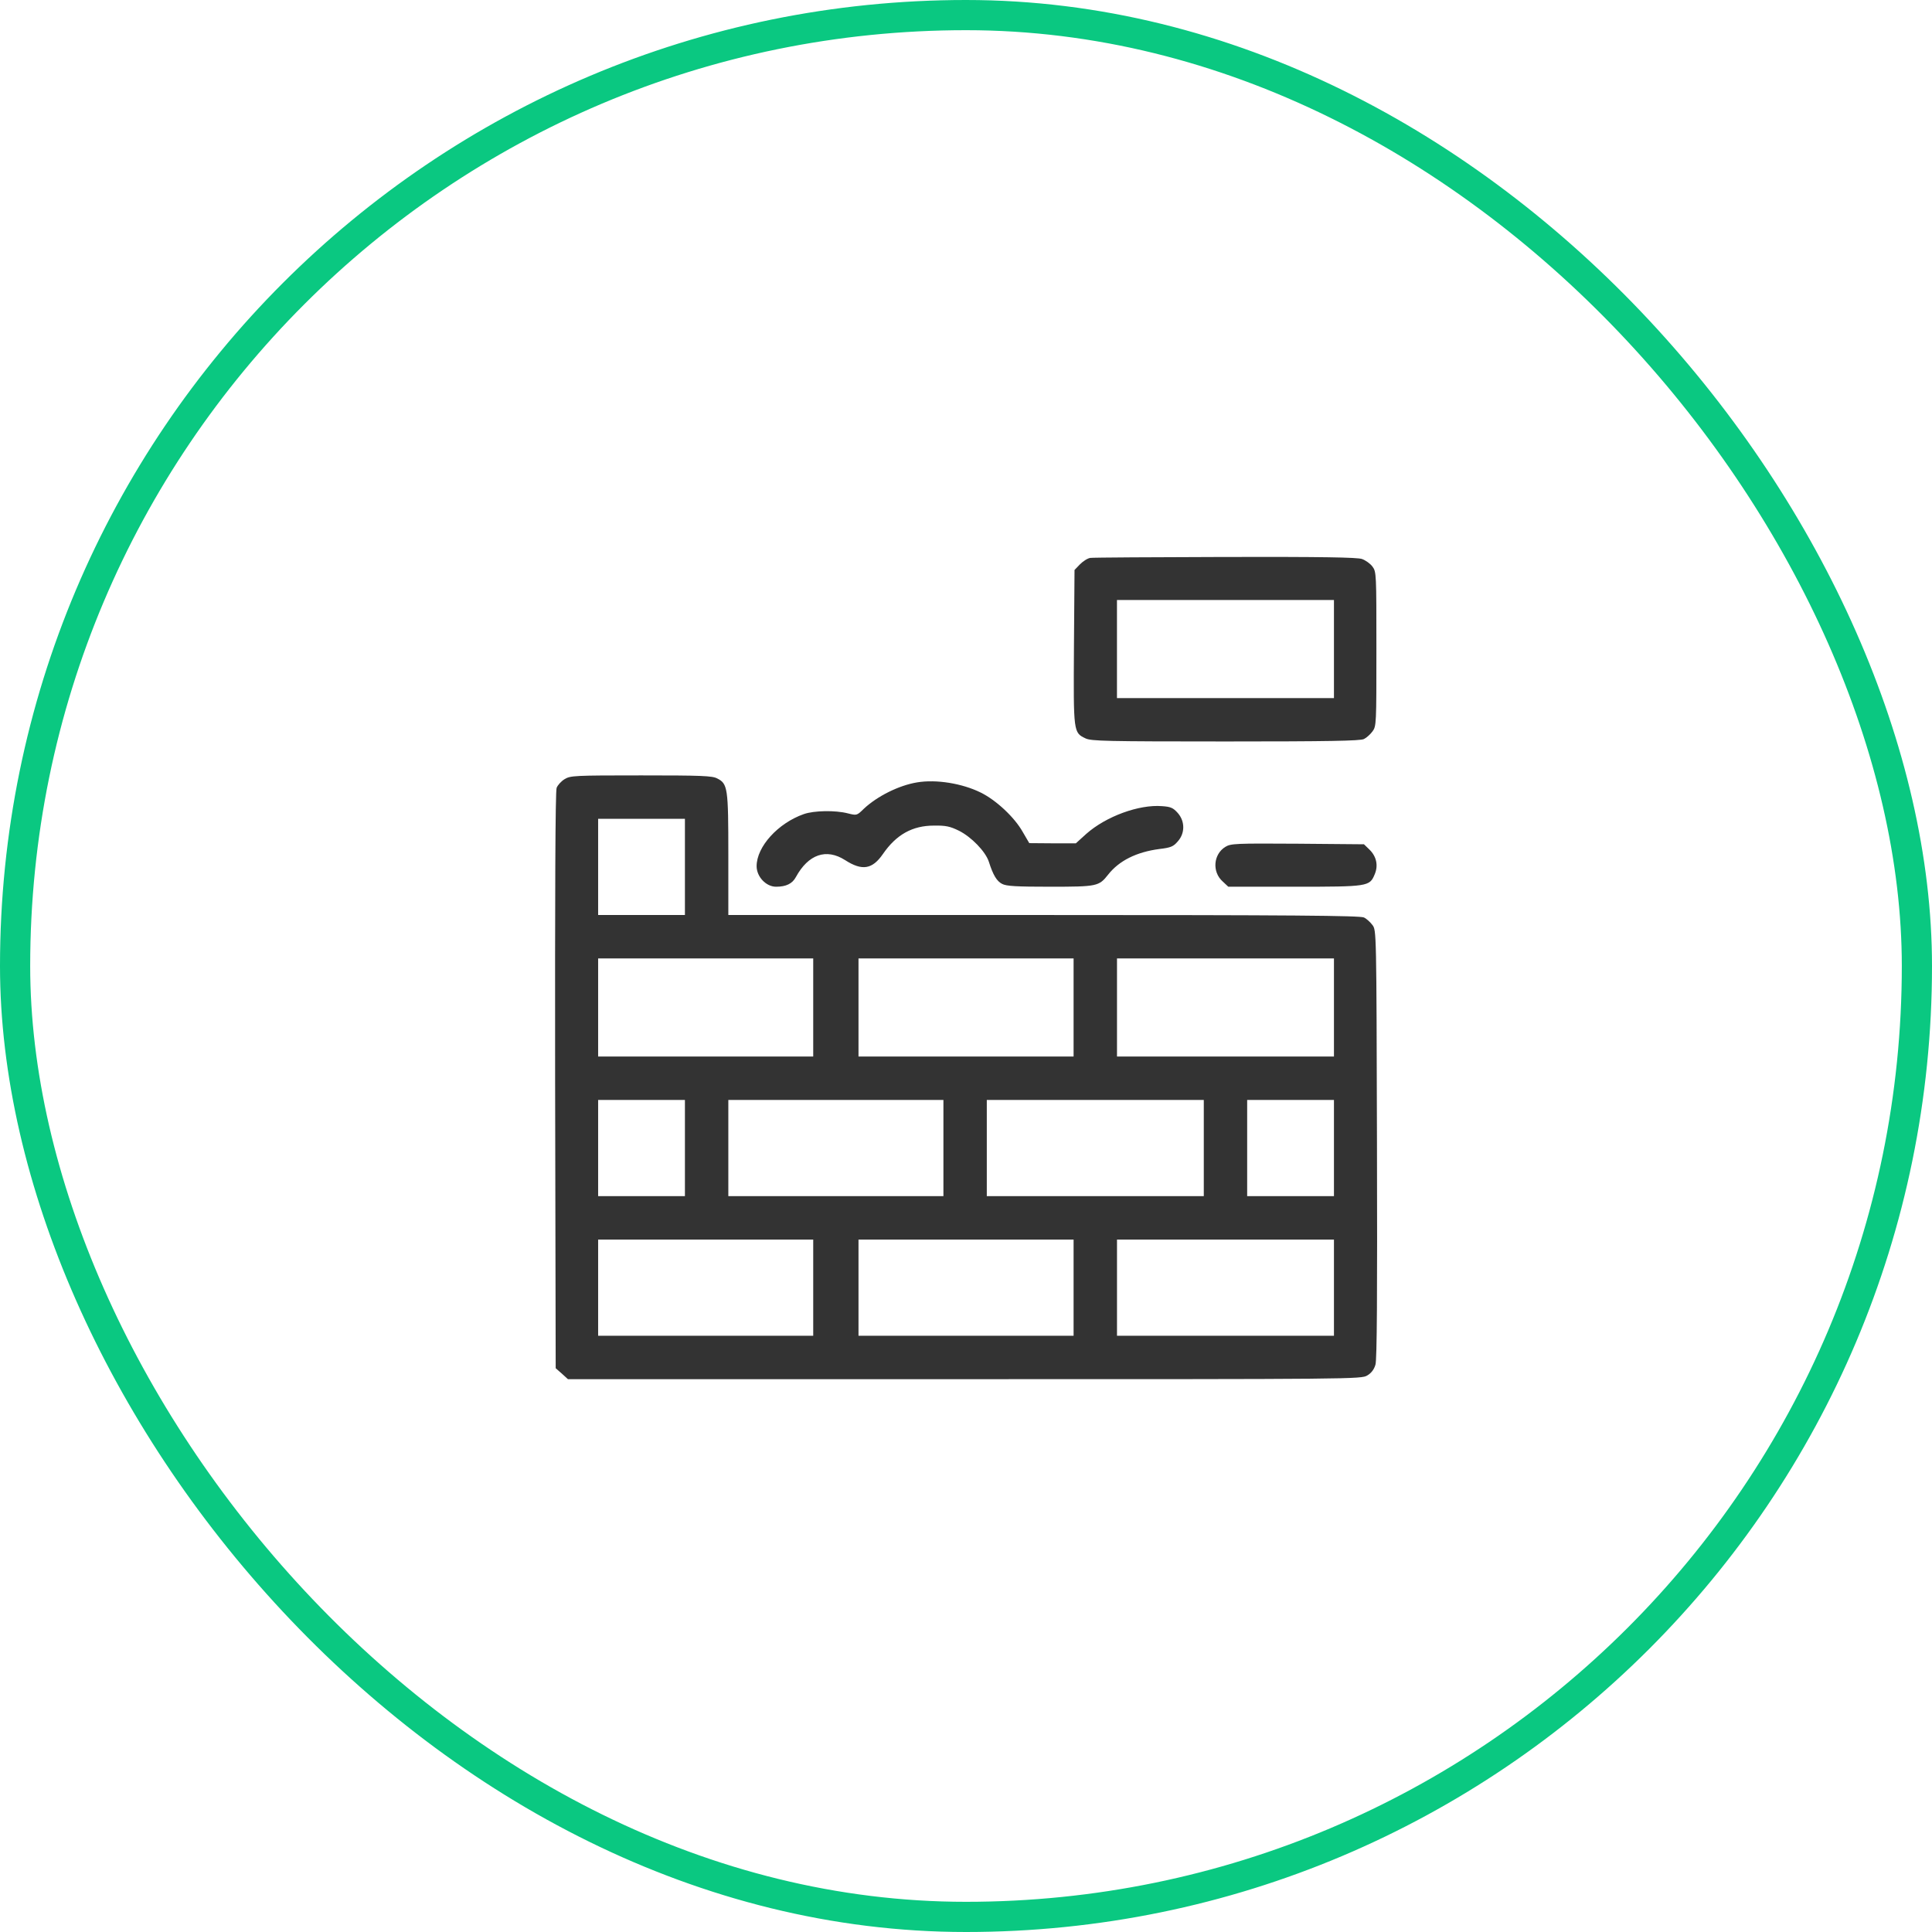
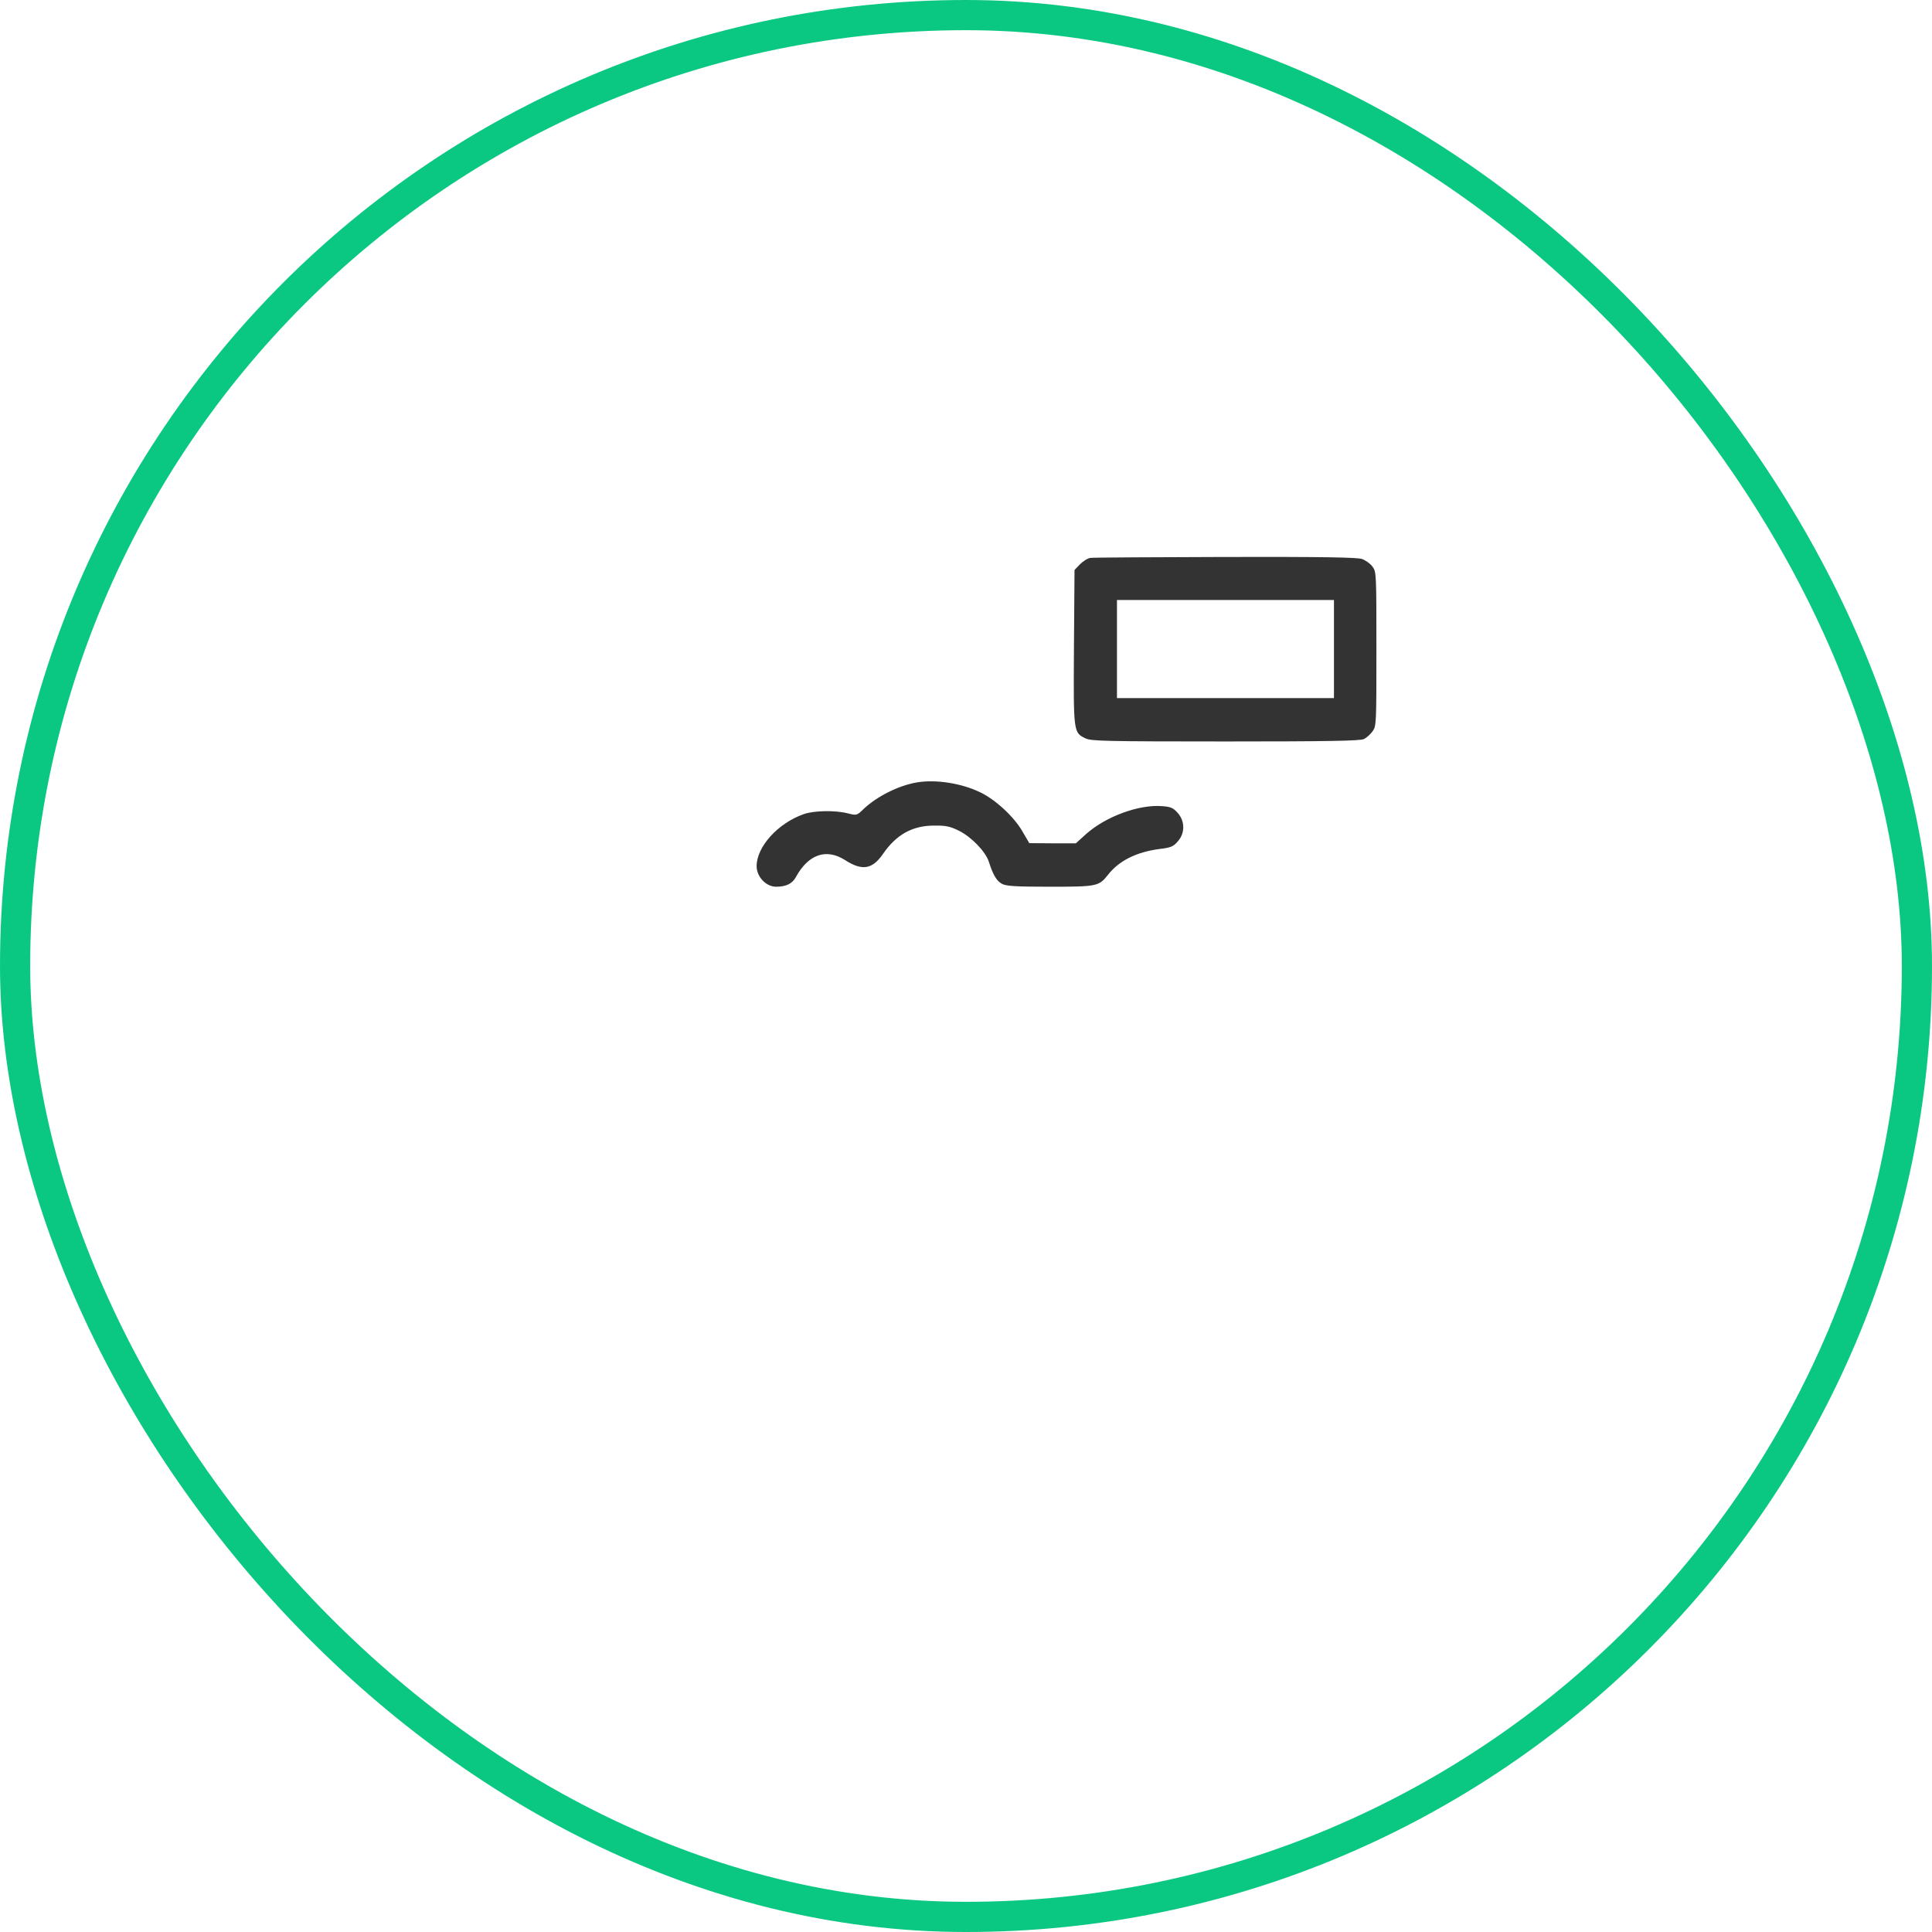
<svg xmlns="http://www.w3.org/2000/svg" width="64" height="64" viewBox="0 0 64 64" fill="none">
  <rect x="0.5" y="0.5" width="63" height="63" rx="31.5" stroke="#0AC881" />
  <path d="M36.12 18.481C36.026 18.493 35.876 18.593 35.776 18.693L35.595 18.881L35.576 21.443C35.558 24.281 35.558 24.268 35.964 24.462C36.151 24.549 36.633 24.562 40.608 24.562C43.995 24.562 45.07 24.543 45.183 24.481C45.264 24.443 45.395 24.325 45.464 24.231C45.595 24.056 45.595 23.993 45.595 21.5C45.595 19.006 45.595 18.943 45.464 18.768C45.395 18.674 45.239 18.562 45.12 18.518C44.964 18.462 43.789 18.443 40.595 18.45C38.226 18.456 36.208 18.468 36.12 18.481ZM44.189 21.5V23.125H40.595H37.001V21.5V19.875H40.595H44.189V21.5Z" fill="#333333" />
-   <path d="M18.702 25.811C18.589 25.88 18.471 26.012 18.439 26.099C18.395 26.205 18.383 29.649 18.389 35.793L18.408 45.324L18.614 45.505L18.814 45.687H31.958C44.87 45.687 45.102 45.687 45.295 45.562C45.427 45.486 45.52 45.361 45.564 45.205C45.614 45.036 45.627 42.905 45.614 37.893C45.596 30.824 45.596 30.818 45.464 30.643C45.395 30.549 45.264 30.43 45.183 30.393C45.064 30.33 42.752 30.311 34.583 30.311H24.127V28.311C24.127 26.105 24.108 25.962 23.758 25.787C23.596 25.699 23.233 25.686 21.239 25.686C19.02 25.686 18.895 25.693 18.702 25.811ZM22.689 28.718V30.311H21.252H19.814V28.718V27.124H21.252H22.689V28.718ZM26.939 33.374V34.999H23.377H19.814V33.374V31.749H23.377H26.939V33.374ZM35.564 33.374V34.999H32.002H28.439V33.374V31.749H32.002H35.564V33.374ZM44.189 33.374V34.999H40.596H37.002V33.374V31.749H40.596H44.189V33.374ZM22.689 38.03V39.624H21.252H19.814V38.03V36.437H21.252H22.689V38.03ZM31.252 38.03V39.624H27.689H24.127V38.03V36.437H27.689H31.252V38.03ZM39.877 38.03V39.624H36.283H32.689V38.03V36.437H36.283H39.877V38.03ZM44.189 38.03V39.624H42.752H41.314V38.03V36.437H42.752H44.189V38.03ZM26.939 42.655V44.249H23.377H19.814V42.655V41.062H23.377H26.939V42.655ZM35.564 42.655V44.249H32.002H28.439V42.655V41.062H32.002H35.564V42.655ZM44.189 42.655V44.249H40.596H37.002V42.655V41.062H40.596H44.189V42.655Z" fill="#333333" />
  <path d="M30.377 25.918C29.771 26.018 29.052 26.38 28.614 26.793C28.383 27.018 28.383 27.018 28.083 26.943C27.671 26.837 26.965 26.849 26.627 26.968C25.771 27.268 25.064 28.049 25.064 28.693C25.064 29.043 25.377 29.374 25.708 29.374C26.04 29.374 26.246 29.274 26.364 29.055C26.777 28.299 27.371 28.093 27.996 28.493C28.558 28.855 28.896 28.799 29.246 28.293C29.689 27.649 30.221 27.349 30.939 27.349C31.327 27.343 31.471 27.374 31.765 27.518C32.177 27.724 32.646 28.205 32.758 28.549C32.896 28.986 33.021 29.193 33.196 29.28C33.333 29.355 33.671 29.374 34.783 29.374C36.346 29.374 36.402 29.361 36.708 28.974C37.071 28.512 37.646 28.224 38.408 28.124C38.783 28.08 38.871 28.043 39.014 27.874C39.258 27.605 39.258 27.205 39.014 26.93C38.864 26.762 38.783 26.724 38.496 26.705C37.733 26.643 36.639 27.043 35.983 27.624L35.639 27.936H34.864L34.096 27.93L33.877 27.555C33.602 27.068 32.996 26.505 32.489 26.255C31.871 25.949 31.008 25.811 30.377 25.918Z" fill="#333333" />
-   <path d="M40.589 28.055C40.195 28.299 40.145 28.88 40.502 29.199L40.689 29.374H42.883C45.327 29.374 45.37 29.368 45.539 28.962C45.664 28.668 45.595 28.368 45.364 28.143L45.183 27.968L42.983 27.949C40.914 27.936 40.77 27.943 40.589 28.055Z" fill="#333333" />
</svg>